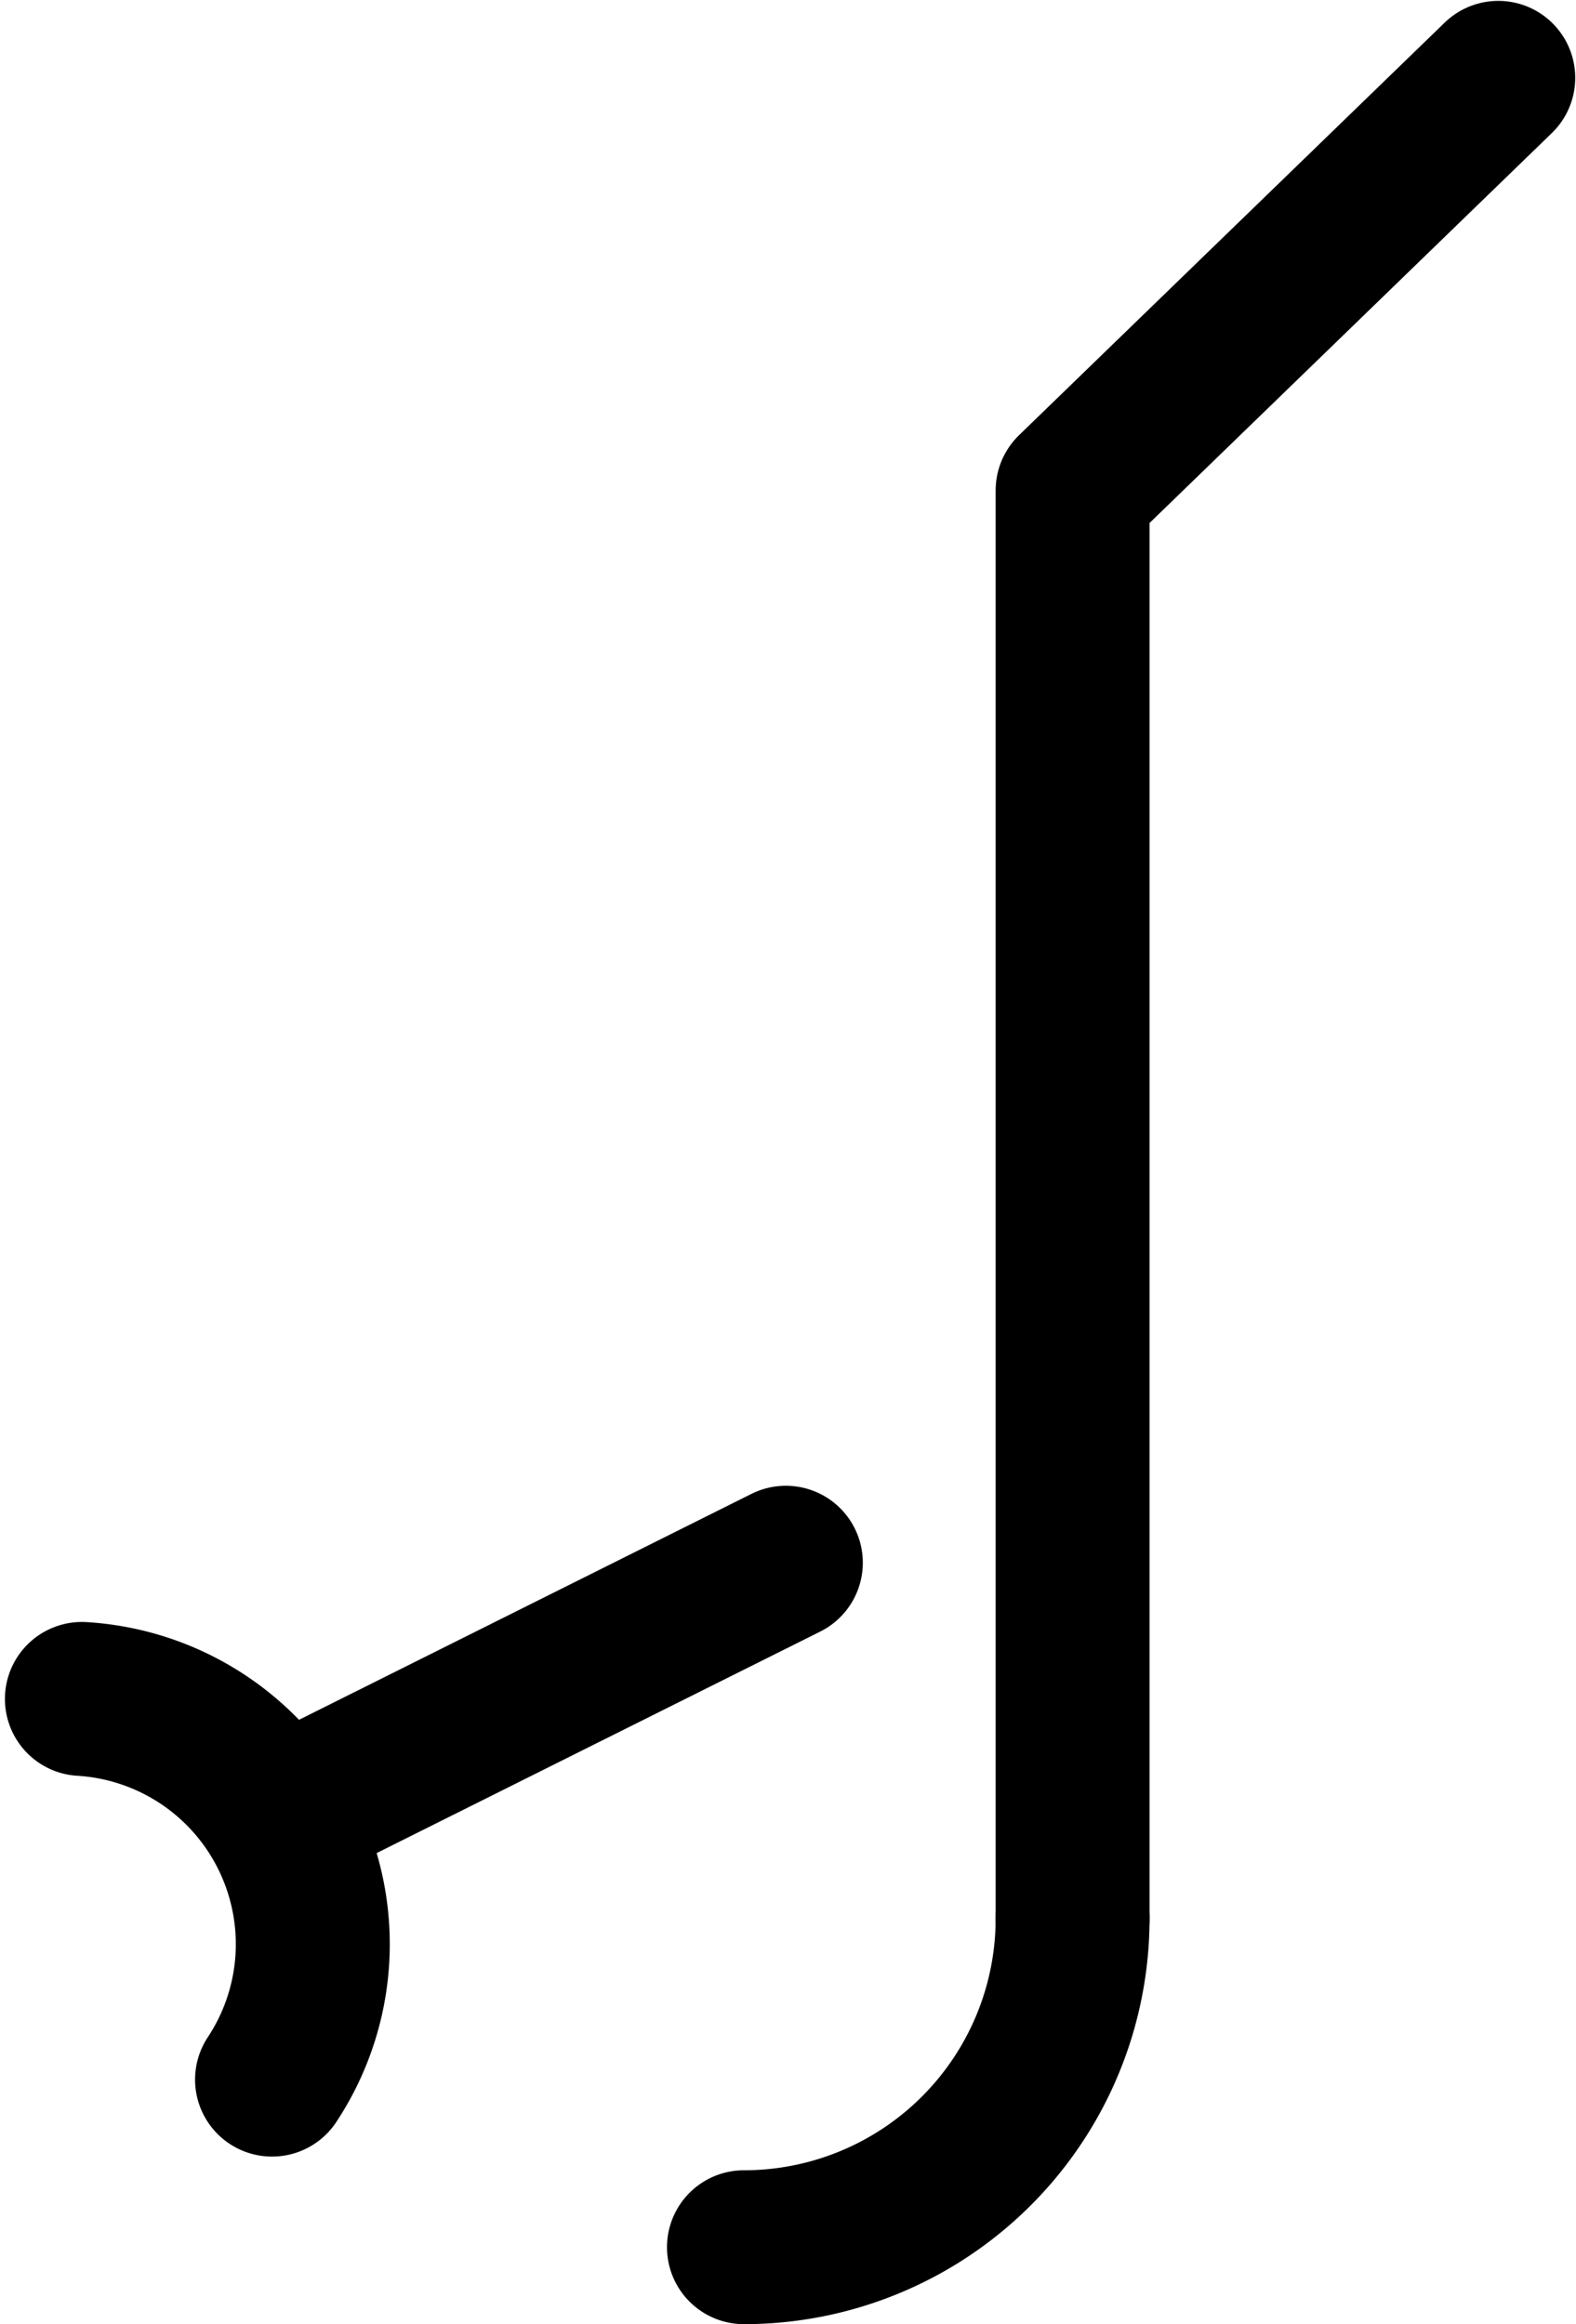
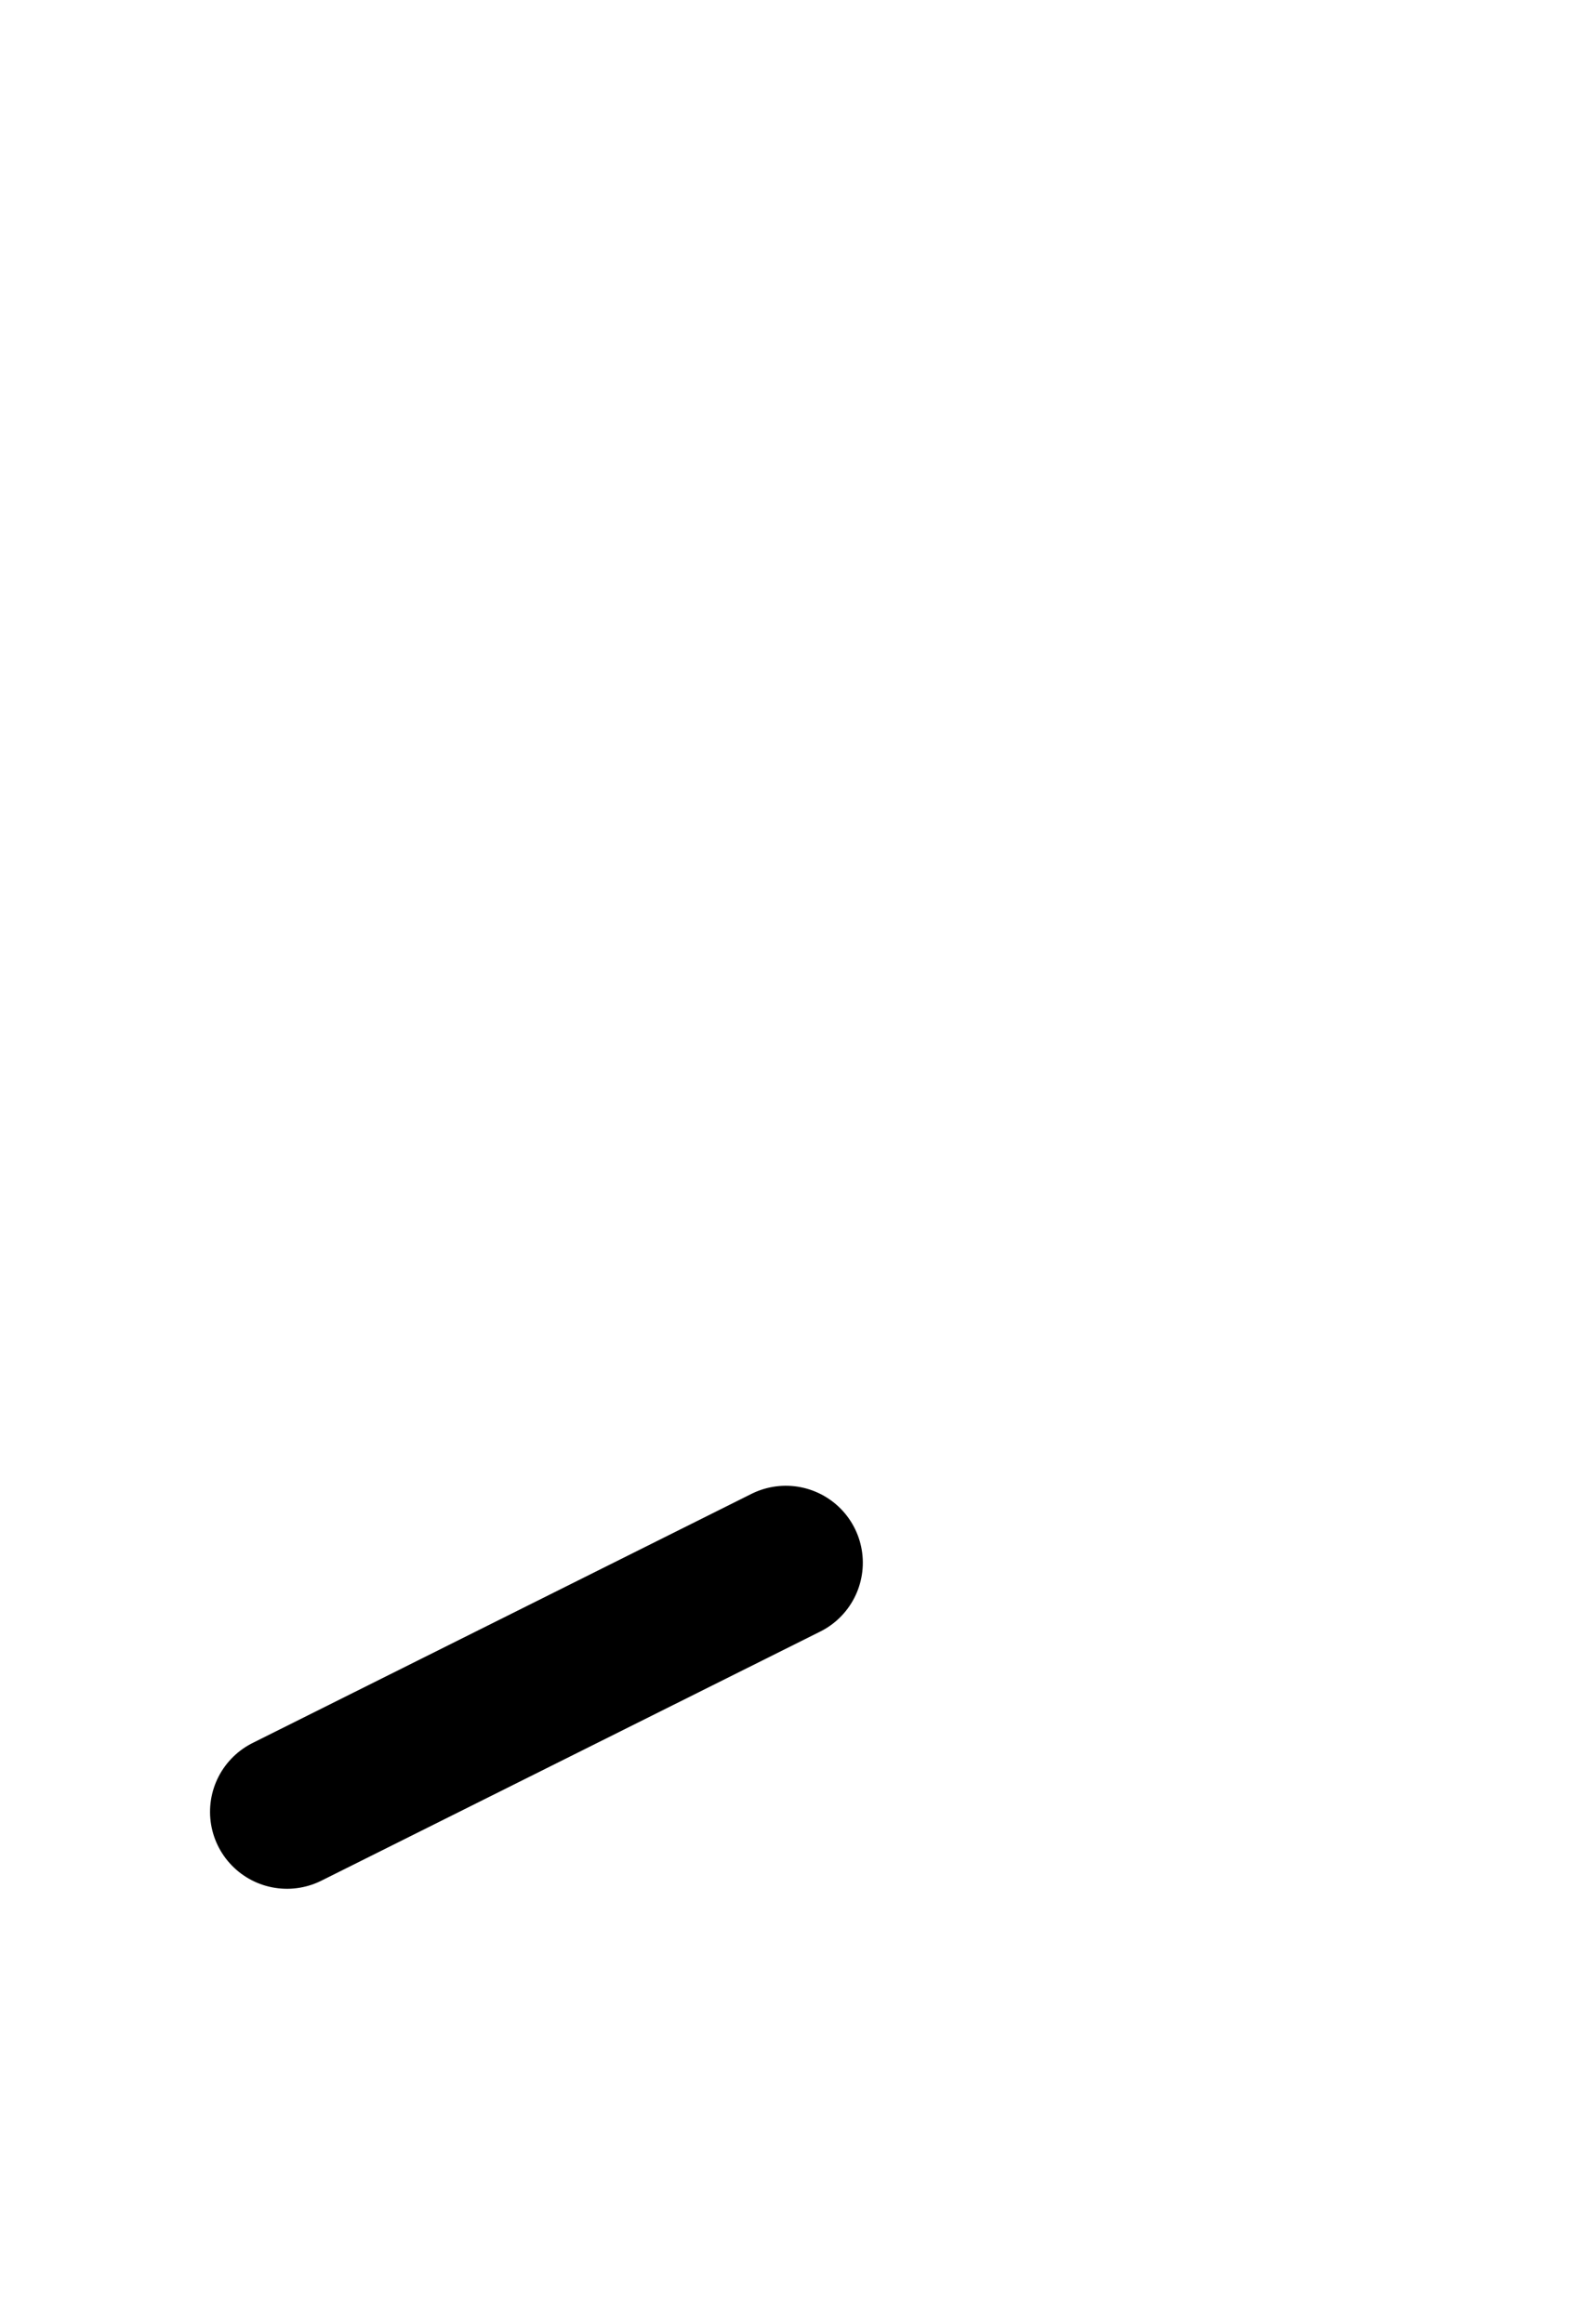
<svg xmlns="http://www.w3.org/2000/svg" version="1.1" id="svg12556" viewBox="0 0 20.481 30.207" height="8.525mm" width="5.78mm">
  <defs id="defs12558" />
  <g transform="translate(-361.812,-525.171)" id="layer1">
    <g id="g12440" transform="translate(284.774,526.947)">
      <g style="stroke:#000000" id="g13152">
-         <path d="M 90.977,23.16 A 4.271,4.271 0 0 1 86.706,27.431" id="path12091" style="color:#000000;clip-rule:nonzero;display:inline;overflow:visible;visibility:visible;opacity:1;isolation:auto;mix-blend-mode:normal;color-interpolation:sRGB;color-interpolation-filters:linearRGB;solid-color:#000000;solid-opacity:1;fill:none;fill-opacity:1;fill-rule:evenodd;stroke:#000000;stroke-width:2;stroke-linecap:round;stroke-linejoin:round;stroke-miterlimit:4;stroke-dasharray:none;stroke-dashoffset:0;stroke-opacity:1;color-rendering:auto;image-rendering:auto;shape-rendering:auto;text-rendering:auto;enable-background:accumulate" />
-         <path id="path12093" d="m 90.977,23.16 0,-18.562 5.532,-5.363" style="opacity:1;fill:none;fill-rule:evenodd;stroke:#000000;stroke-width:2;stroke-linecap:round;stroke-linejoin:round;stroke-miterlimit:4;stroke-dasharray:none;stroke-opacity:1" />
-       </g>
+         </g>
    </g>
    <g id="g13156">
-       <path id="path6007-0-5-2" style="color:#000000;clip-rule:nonzero;display:inline;overflow:visible;visibility:visible;opacity:1;isolation:auto;mix-blend-mode:normal;color-interpolation:sRGB;color-interpolation-filters:linearRGB;solid-color:#000000;solid-opacity:1;fill:none;fill-opacity:1;fill-rule:nonzero;stroke:#000000;stroke-width:2;stroke-linecap:round;stroke-linejoin:round;stroke-miterlimit:4;stroke-dasharray:none;stroke-dashoffset:0;stroke-opacity:1;color-rendering:auto;image-rendering:auto;shape-rendering:auto;text-rendering:auto;enable-background:accumulate" transform="matrix(0.895,-0.447,0.447,0.895,0,0)" d="m 80.086,651.453 a 3.191,3.191 0 0 1 1.596,2.764 3.191,3.191 0 0 1 -1.596,2.764" />
      <g id="g7405-7-7" transform="matrix(0.688,-0.726,0.726,0.688,286.632,492.183)" style="opacity:1;stroke:#000000;stroke-linecap:round;stroke-linejoin:round">
        <path style="fill:none;stroke:#000000;stroke-width:2;stroke-linecap:round;stroke-linejoin:round;stroke-miterlimit:4;stroke-dasharray:none" d="M 13.239,96.145 20.047,98.623" id="path10-3-9-7-6-3-1-2" />
      </g>
    </g>
  </g>
</svg>